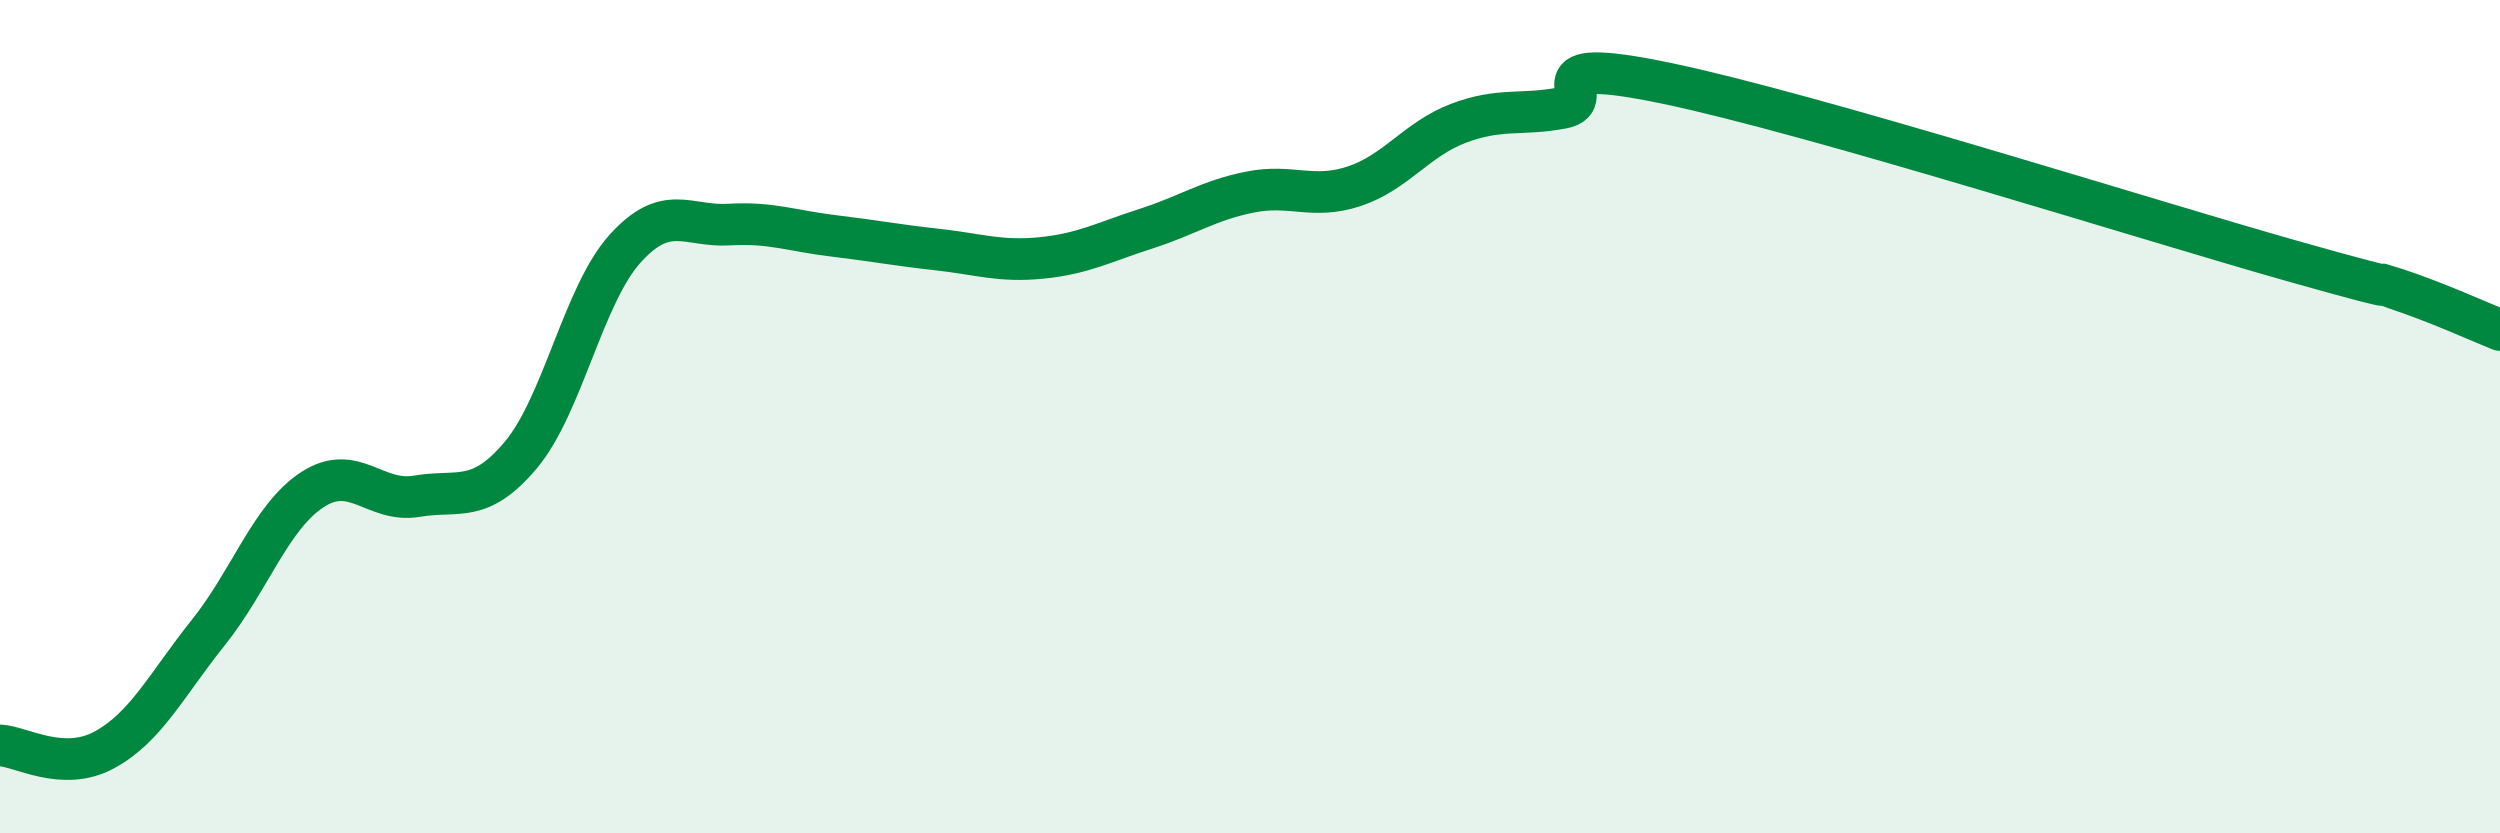
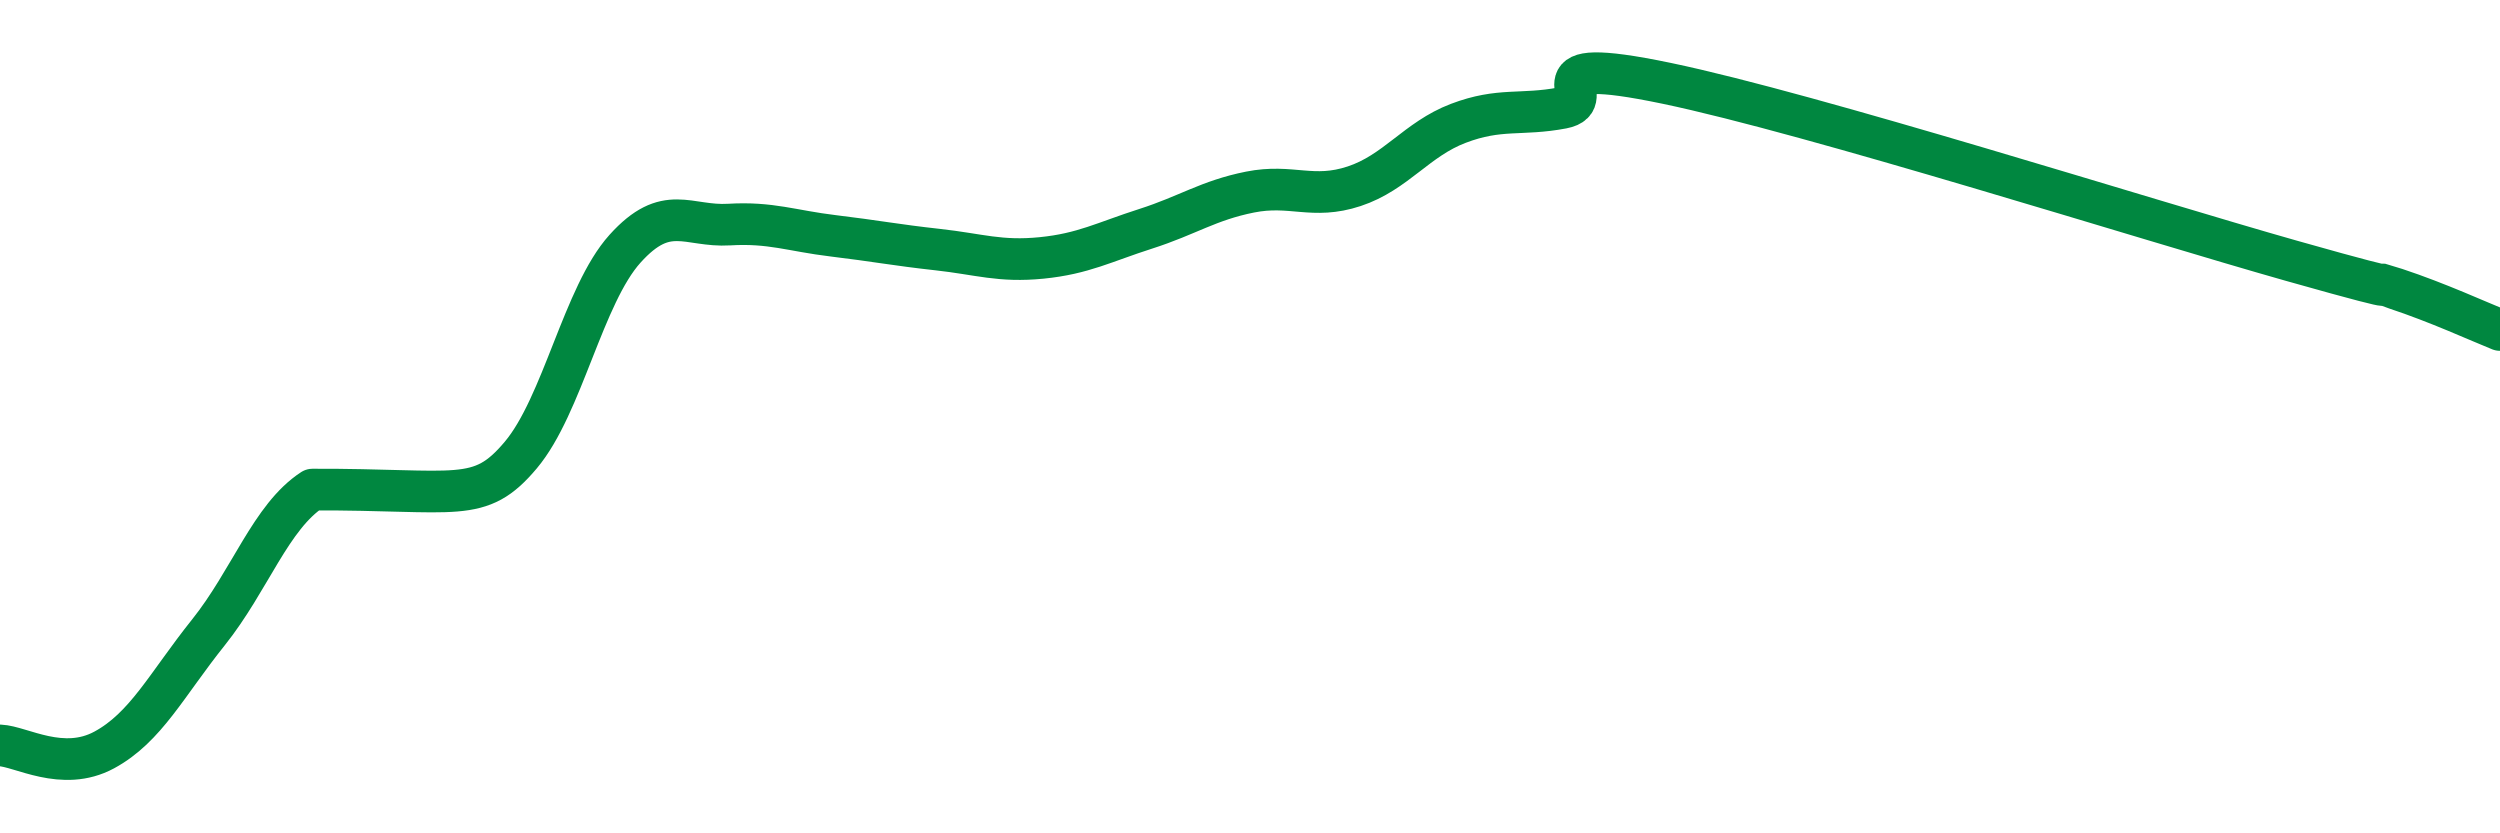
<svg xmlns="http://www.w3.org/2000/svg" width="60" height="20" viewBox="0 0 60 20">
-   <path d="M 0,17.89 C 0.5,17.91 1.5,18.54 2.5,18 C 3.5,17.46 4,16.43 5,15.18 C 6,13.93 6.5,12.4 7.5,11.75 C 8.5,11.1 9,12.08 10,11.91 C 11,11.74 11.5,12.11 12.5,10.92 C 13.5,9.73 14,7.08 15,5.97 C 16,4.86 16.5,5.45 17.5,5.39 C 18.5,5.33 19,5.54 20,5.66 C 21,5.78 21.5,5.88 22.5,5.99 C 23.5,6.1 24,6.29 25,6.19 C 26,6.09 26.5,5.81 27.5,5.49 C 28.5,5.17 29,4.81 30,4.61 C 31,4.41 31.5,4.8 32.5,4.47 C 33.5,4.14 34,3.34 35,2.96 C 36,2.58 36.5,2.78 37.5,2.59 C 38.5,2.4 36.5,1.27 40,2 C 43.5,2.73 51.5,5.27 55,6.26 C 58.5,7.25 56.5,6.6 57.5,6.93 C 58.5,7.26 59.5,7.72 60,7.92L60 20L0 20Z" fill="#008740" opacity="0.1" stroke-linecap="round" stroke-linejoin="round" />
-   <path d="M 0,17.89 C 0.5,17.91 1.5,18.54 2.5,18 C 3.5,17.46 4,16.43 5,15.18 C 6,13.93 6.5,12.4 7.5,11.75 C 8.5,11.1 9,12.08 10,11.91 C 11,11.74 11.5,12.11 12.5,10.92 C 13.5,9.73 14,7.08 15,5.97 C 16,4.86 16.5,5.45 17.5,5.39 C 18.5,5.33 19,5.54 20,5.66 C 21,5.78 21.5,5.88 22.5,5.99 C 23.5,6.1 24,6.29 25,6.19 C 26,6.09 26.5,5.81 27.5,5.49 C 28.5,5.17 29,4.81 30,4.61 C 31,4.41 31.5,4.8 32.5,4.47 C 33.5,4.14 34,3.34 35,2.96 C 36,2.58 36.5,2.78 37.5,2.59 C 38.5,2.4 36.5,1.27 40,2 C 43.5,2.73 51.5,5.27 55,6.26 C 58.5,7.25 56.5,6.6 57.5,6.93 C 58.5,7.26 59.5,7.72 60,7.92" stroke="#008740" stroke-width="1" fill="none" stroke-linecap="round" stroke-linejoin="round" />
+   <path d="M 0,17.89 C 0.5,17.91 1.5,18.54 2.5,18 C 3.5,17.46 4,16.43 5,15.18 C 6,13.93 6.5,12.4 7.5,11.75 C 11,11.74 11.5,12.11 12.5,10.92 C 13.5,9.73 14,7.08 15,5.97 C 16,4.86 16.5,5.45 17.5,5.39 C 18.5,5.33 19,5.54 20,5.66 C 21,5.78 21.5,5.88 22.5,5.99 C 23.5,6.1 24,6.29 25,6.19 C 26,6.09 26.5,5.81 27.5,5.49 C 28.5,5.17 29,4.81 30,4.61 C 31,4.41 31.5,4.8 32.5,4.47 C 33.5,4.14 34,3.34 35,2.96 C 36,2.58 36.5,2.78 37.5,2.59 C 38.5,2.4 36.5,1.27 40,2 C 43.5,2.73 51.5,5.27 55,6.26 C 58.5,7.25 56.5,6.6 57.5,6.93 C 58.5,7.26 59.5,7.72 60,7.92" stroke="#008740" stroke-width="1" fill="none" stroke-linecap="round" stroke-linejoin="round" />
</svg>